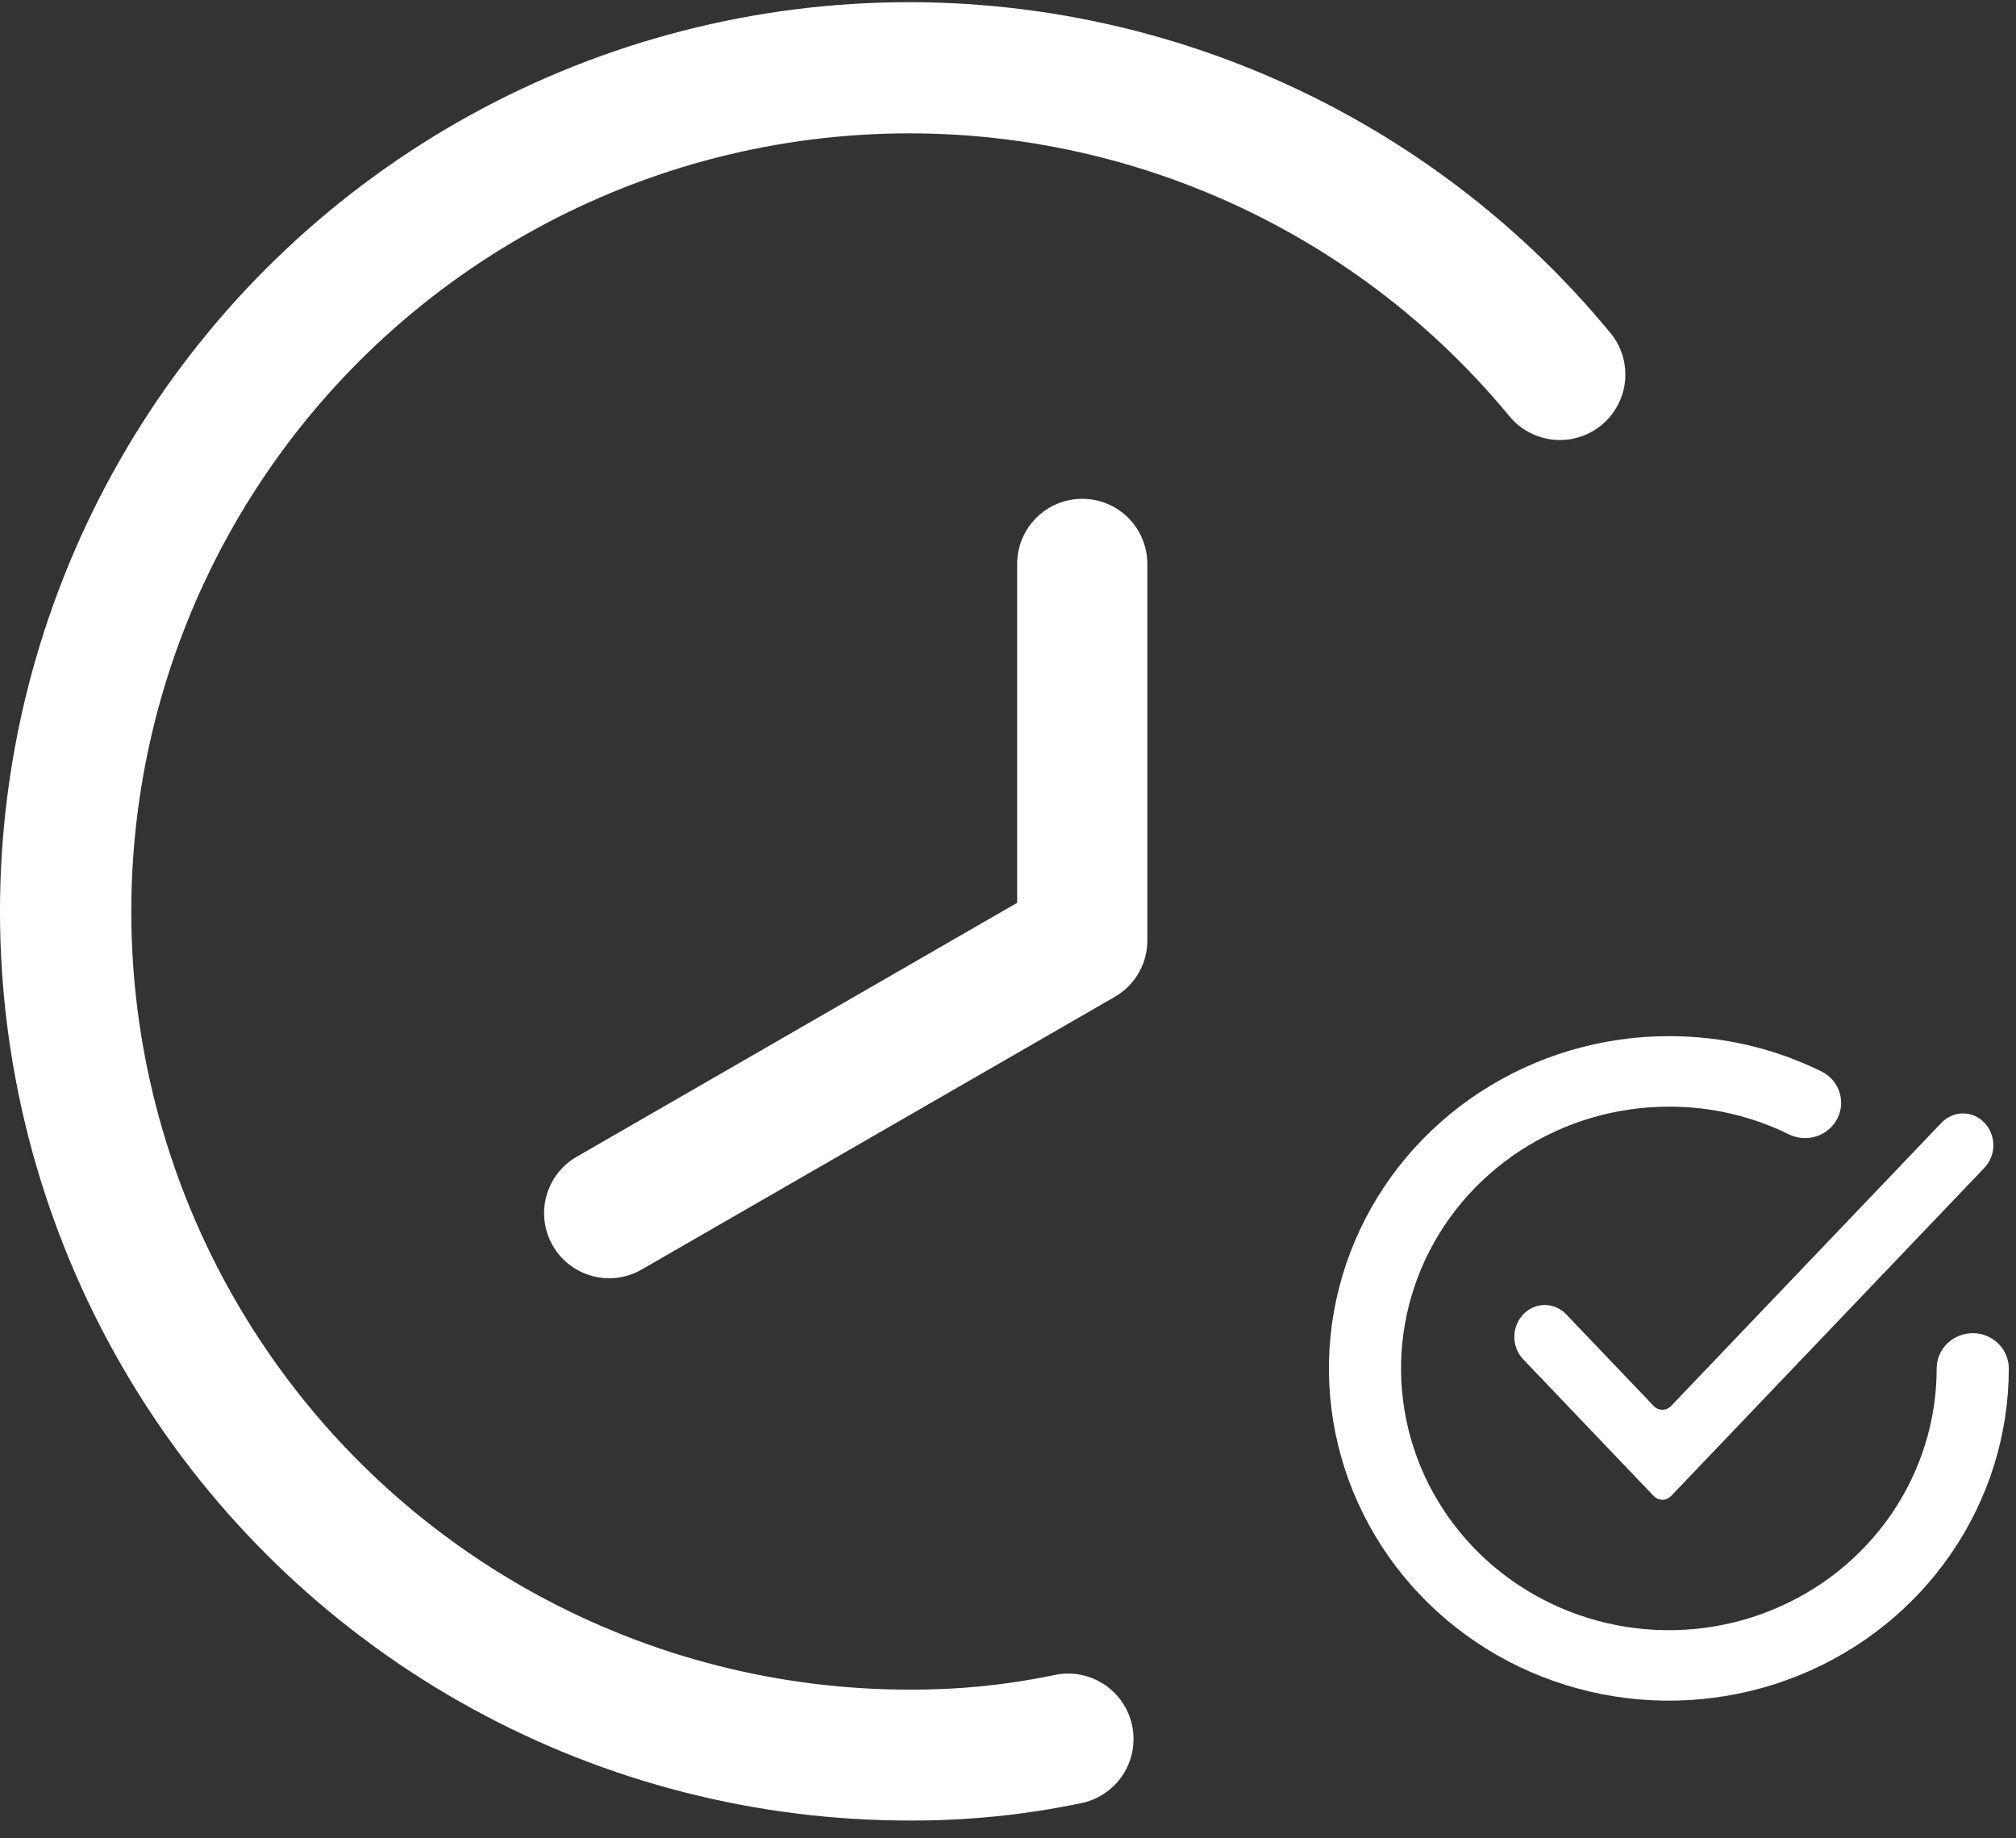
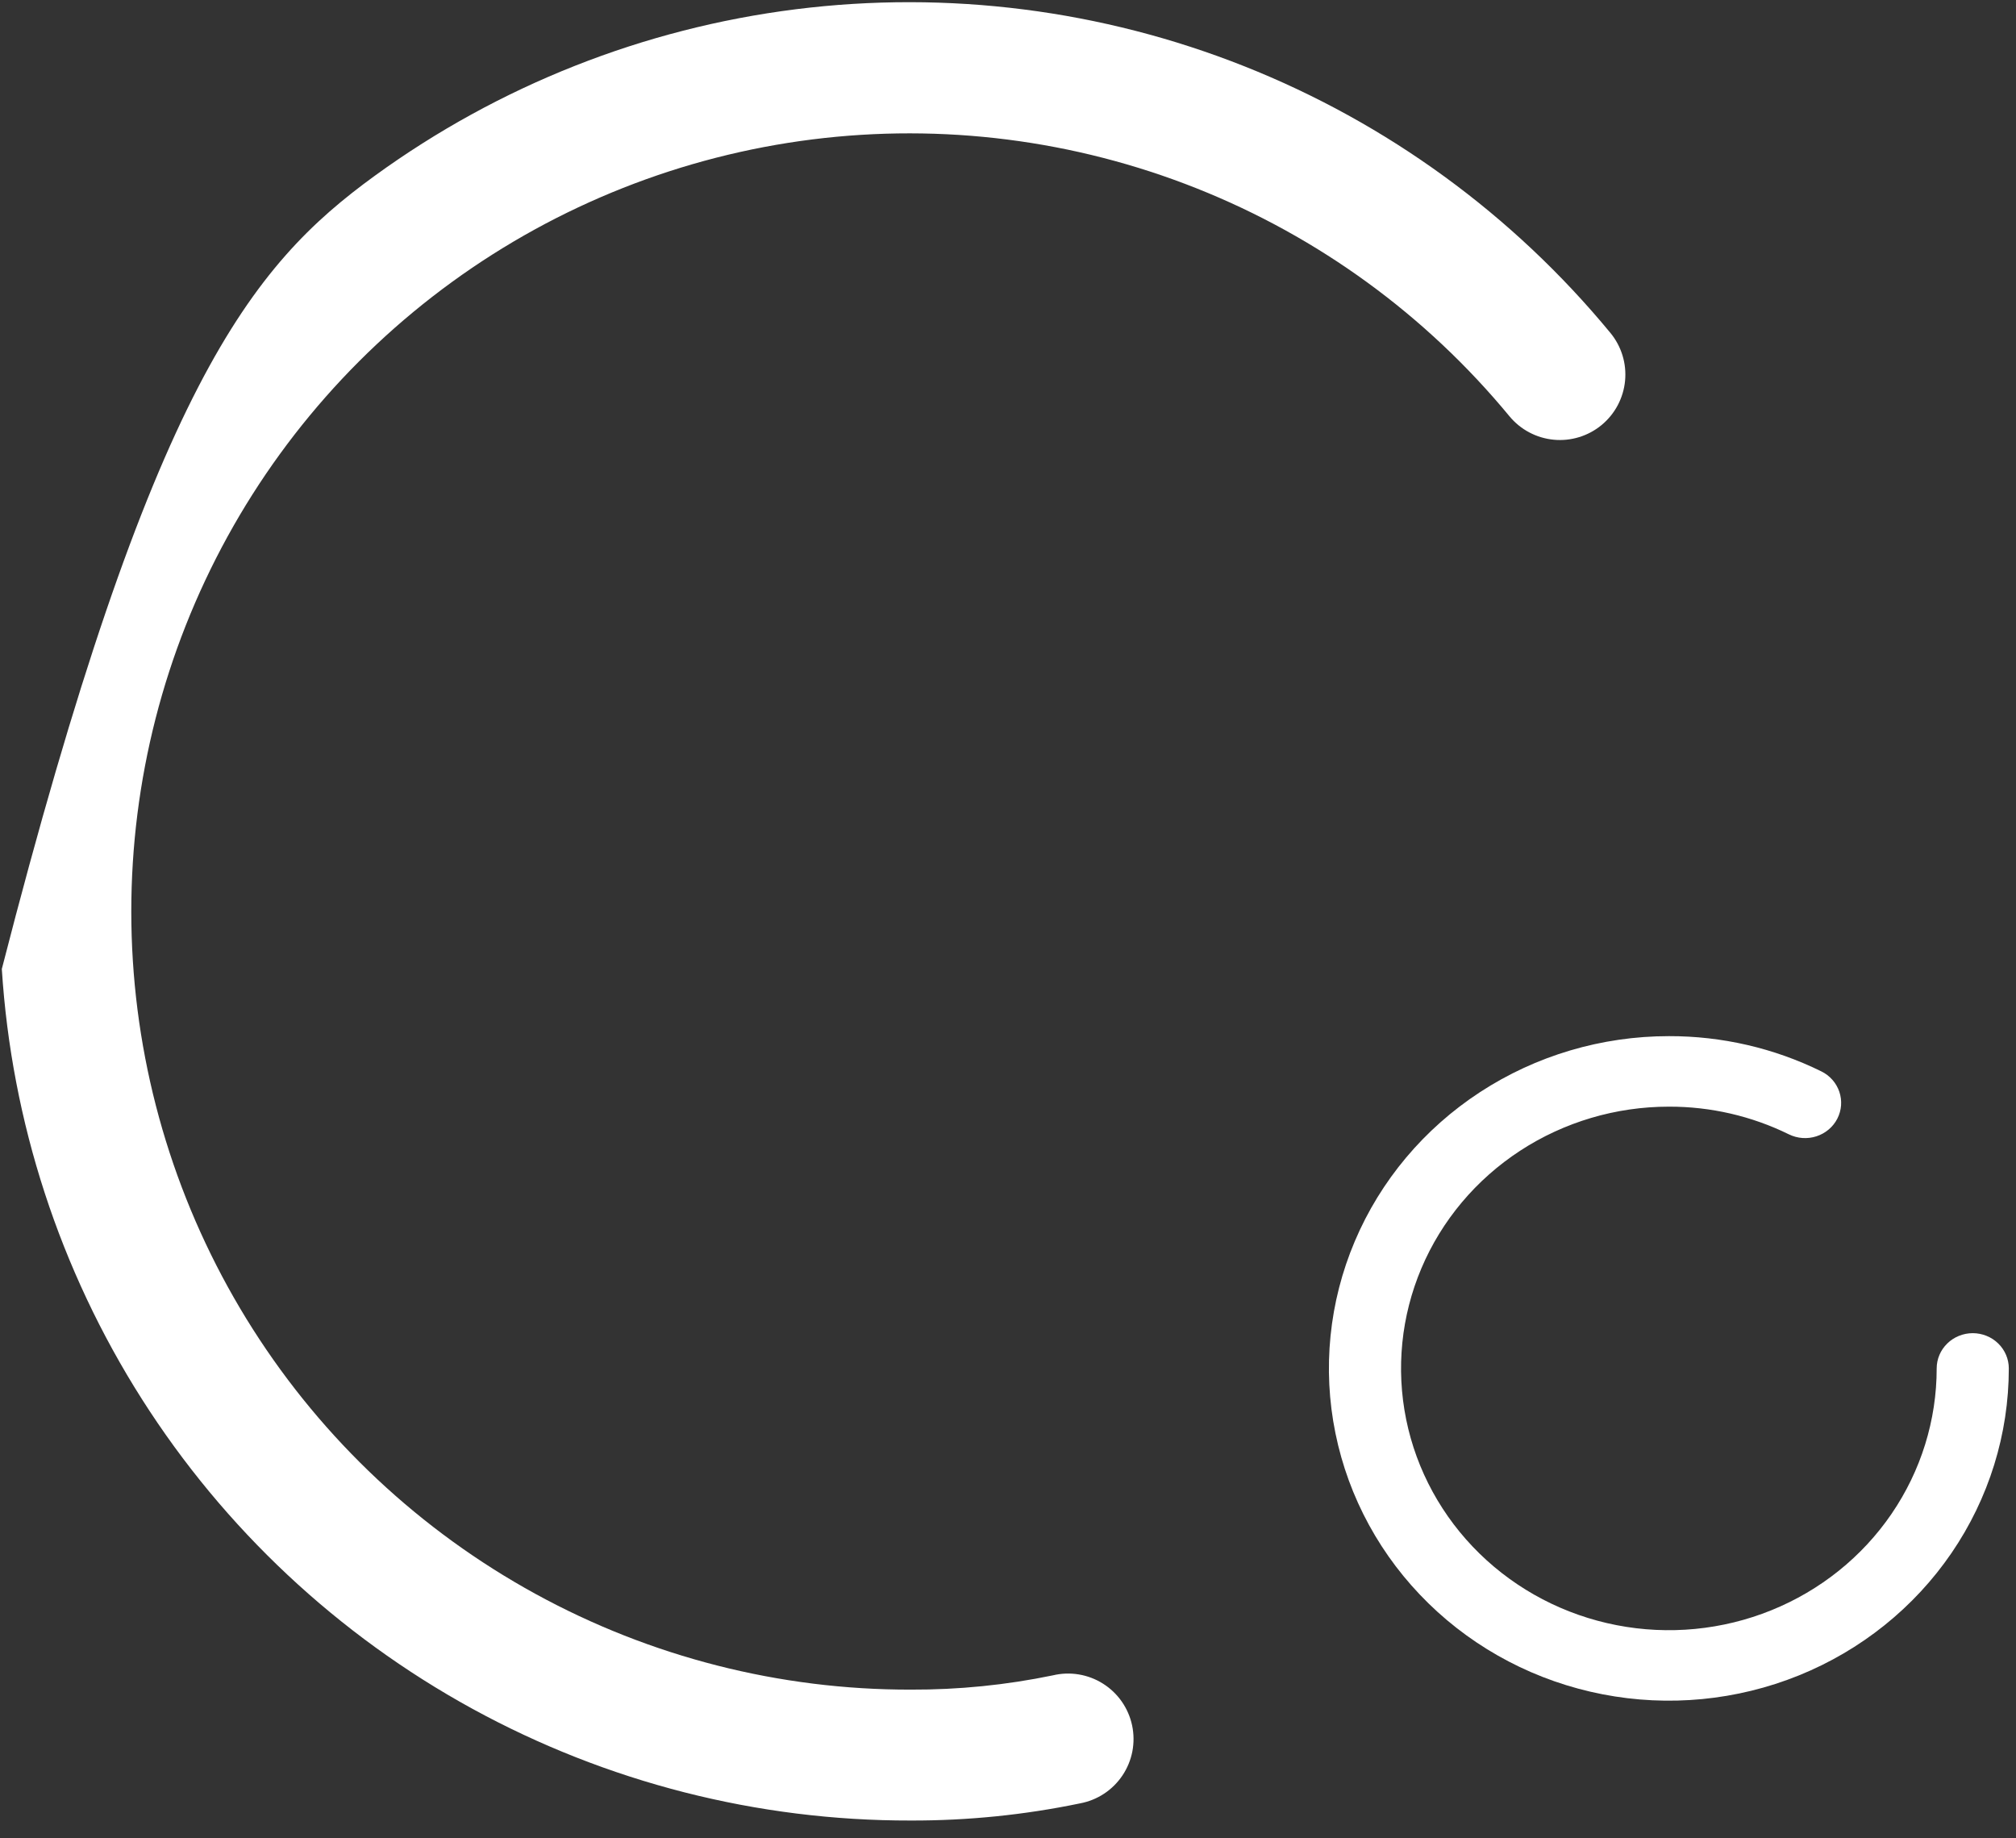
<svg xmlns="http://www.w3.org/2000/svg" width="102" height="93" viewBox="0 0 102 93" fill="none">
  <rect x="0" y="0" width="102" height="93" fill="#333333" stroke="none" />
-   <path d="M100.404 56.799C100.116 56.497 99.725 56.327 99.317 56.327C98.909 56.327 98.518 56.497 98.23 56.799L84.549 71.127C84.491 71.188 84.423 71.236 84.347 71.269C84.272 71.301 84.191 71.318 84.109 71.318C84.027 71.318 83.946 71.301 83.871 71.269C83.795 71.236 83.727 71.188 83.669 71.127L79.234 66.483C78.945 66.185 78.555 66.019 78.15 66.02C77.744 66.022 77.355 66.191 77.069 66.492C76.782 66.792 76.62 67.199 76.618 67.624C76.617 68.049 76.775 68.457 77.06 68.76L83.669 75.682C83.727 75.742 83.795 75.79 83.871 75.823C83.946 75.856 84.027 75.873 84.109 75.873C84.191 75.873 84.272 75.856 84.347 75.823C84.423 75.79 84.491 75.742 84.549 75.682L100.404 59.076C100.547 58.927 100.66 58.749 100.737 58.554C100.815 58.358 100.855 58.149 100.855 57.938C100.855 57.726 100.815 57.517 100.737 57.321C100.66 57.126 100.547 56.948 100.404 56.799Z" fill="white" />
  <path d="M99.812 67.444C99.328 67.445 98.864 67.632 98.522 67.967C98.179 68.301 97.987 68.755 97.987 69.228C97.987 71.847 97.192 74.407 95.703 76.585C94.214 78.763 92.098 80.46 89.622 81.462C87.146 82.465 84.421 82.727 81.793 82.216C79.164 81.705 76.75 80.444 74.855 78.592C72.96 76.74 71.669 74.38 71.146 71.811C70.624 69.242 70.892 66.58 71.917 64.16C72.943 61.74 74.68 59.672 76.908 58.217C79.137 56.762 81.757 55.985 84.436 55.985C86.546 55.979 88.626 56.459 90.51 57.386C90.943 57.598 91.444 57.634 91.903 57.485C92.362 57.336 92.743 57.015 92.96 56.593C93.177 56.17 93.213 55.68 93.061 55.231C92.909 54.782 92.581 54.411 92.148 54.199C89.757 53.021 87.114 52.411 84.436 52.418C81.034 52.418 77.709 53.404 74.881 55.251C72.052 57.098 69.847 59.723 68.546 62.795C67.244 65.866 66.903 69.246 67.567 72.506C68.23 75.767 69.868 78.762 72.274 81.113C74.679 83.464 77.744 85.065 81.081 85.713C84.417 86.362 87.875 86.029 91.018 84.757C94.161 83.485 96.847 81.33 98.737 78.566C100.627 75.802 101.636 72.552 101.636 69.228C101.636 68.755 101.444 68.301 101.102 67.967C100.76 67.632 100.296 67.445 99.812 67.444Z" fill="white" />
-   <path d="M54.757 25.234C53.883 25.234 53.045 25.581 52.428 26.198C51.81 26.816 51.463 27.654 51.463 28.527V45.673L29.197 58.508C28.819 58.722 28.487 59.009 28.221 59.352C27.954 59.695 27.758 60.088 27.644 60.507C27.53 60.926 27.5 61.363 27.555 61.794C27.611 62.225 27.751 62.64 27.968 63.017C28.185 63.393 28.474 63.723 28.819 63.987C29.164 64.251 29.558 64.444 29.978 64.555C30.398 64.667 30.835 64.694 31.266 64.635C31.696 64.576 32.111 64.433 32.485 64.214L56.401 50.431C56.461 50.396 56.514 50.362 56.563 50.33C57.02 50.031 57.395 49.623 57.655 49.142C57.914 48.662 58.05 48.125 58.05 47.579V28.527C58.05 28.095 57.965 27.666 57.799 27.267C57.634 26.867 57.391 26.504 57.085 26.198C56.779 25.892 56.416 25.65 56.017 25.485C55.617 25.319 55.189 25.234 54.757 25.234Z" fill="white" />
-   <path d="M46.079 92.099C38.325 92.114 30.694 90.167 23.894 86.442C17.094 82.716 11.346 77.332 7.185 70.789C3.024 64.246 0.584 56.758 0.092 49.02C-0.399 41.282 1.074 33.545 4.374 26.529C7.674 19.512 12.694 13.444 18.968 8.888C25.242 4.332 32.566 1.436 40.259 0.469C47.953 -0.497 55.765 0.496 62.972 3.358C70.178 6.22 76.543 10.857 81.477 16.839C81.754 17.174 81.962 17.561 82.09 17.977C82.218 18.392 82.262 18.829 82.221 19.262C82.18 19.695 82.053 20.116 81.85 20.5C81.646 20.884 81.369 21.224 81.033 21.502C80.698 21.779 80.311 21.987 79.896 22.114C79.48 22.242 79.043 22.287 78.61 22.245C78.177 22.204 77.757 22.078 77.373 21.874C76.988 21.671 76.648 21.393 76.371 21.058C72.148 15.94 66.699 11.972 60.532 9.524C54.364 7.075 47.677 6.226 41.093 7.054C34.51 7.883 28.242 10.362 22.873 14.262C17.504 18.161 13.208 23.355 10.384 29.36C7.561 35.365 6.301 41.986 6.722 48.609C7.143 55.231 9.231 61.64 12.792 67.239C16.354 72.838 21.273 77.446 27.093 80.634C32.912 83.823 39.443 85.489 46.079 85.477C48.495 85.487 50.905 85.245 53.271 84.755C53.701 84.652 54.147 84.636 54.583 84.709C55.019 84.781 55.437 84.941 55.81 85.177C56.184 85.413 56.506 85.722 56.759 86.085C57.011 86.448 57.188 86.857 57.28 87.29C57.371 87.722 57.375 88.169 57.292 88.603C57.208 89.037 57.038 89.45 56.792 89.817C56.546 90.184 56.23 90.499 55.86 90.742C55.491 90.985 55.077 91.151 54.642 91.232C51.825 91.817 48.956 92.107 46.079 92.099Z" fill="white" />
+   <path d="M46.079 92.099C38.325 92.114 30.694 90.167 23.894 86.442C17.094 82.716 11.346 77.332 7.185 70.789C3.024 64.246 0.584 56.758 0.092 49.02C7.674 19.512 12.694 13.444 18.968 8.888C25.242 4.332 32.566 1.436 40.259 0.469C47.953 -0.497 55.765 0.496 62.972 3.358C70.178 6.22 76.543 10.857 81.477 16.839C81.754 17.174 81.962 17.561 82.09 17.977C82.218 18.392 82.262 18.829 82.221 19.262C82.18 19.695 82.053 20.116 81.85 20.5C81.646 20.884 81.369 21.224 81.033 21.502C80.698 21.779 80.311 21.987 79.896 22.114C79.48 22.242 79.043 22.287 78.61 22.245C78.177 22.204 77.757 22.078 77.373 21.874C76.988 21.671 76.648 21.393 76.371 21.058C72.148 15.94 66.699 11.972 60.532 9.524C54.364 7.075 47.677 6.226 41.093 7.054C34.51 7.883 28.242 10.362 22.873 14.262C17.504 18.161 13.208 23.355 10.384 29.36C7.561 35.365 6.301 41.986 6.722 48.609C7.143 55.231 9.231 61.64 12.792 67.239C16.354 72.838 21.273 77.446 27.093 80.634C32.912 83.823 39.443 85.489 46.079 85.477C48.495 85.487 50.905 85.245 53.271 84.755C53.701 84.652 54.147 84.636 54.583 84.709C55.019 84.781 55.437 84.941 55.81 85.177C56.184 85.413 56.506 85.722 56.759 86.085C57.011 86.448 57.188 86.857 57.28 87.29C57.371 87.722 57.375 88.169 57.292 88.603C57.208 89.037 57.038 89.45 56.792 89.817C56.546 90.184 56.23 90.499 55.86 90.742C55.491 90.985 55.077 91.151 54.642 91.232C51.825 91.817 48.956 92.107 46.079 92.099Z" fill="white" />
</svg>